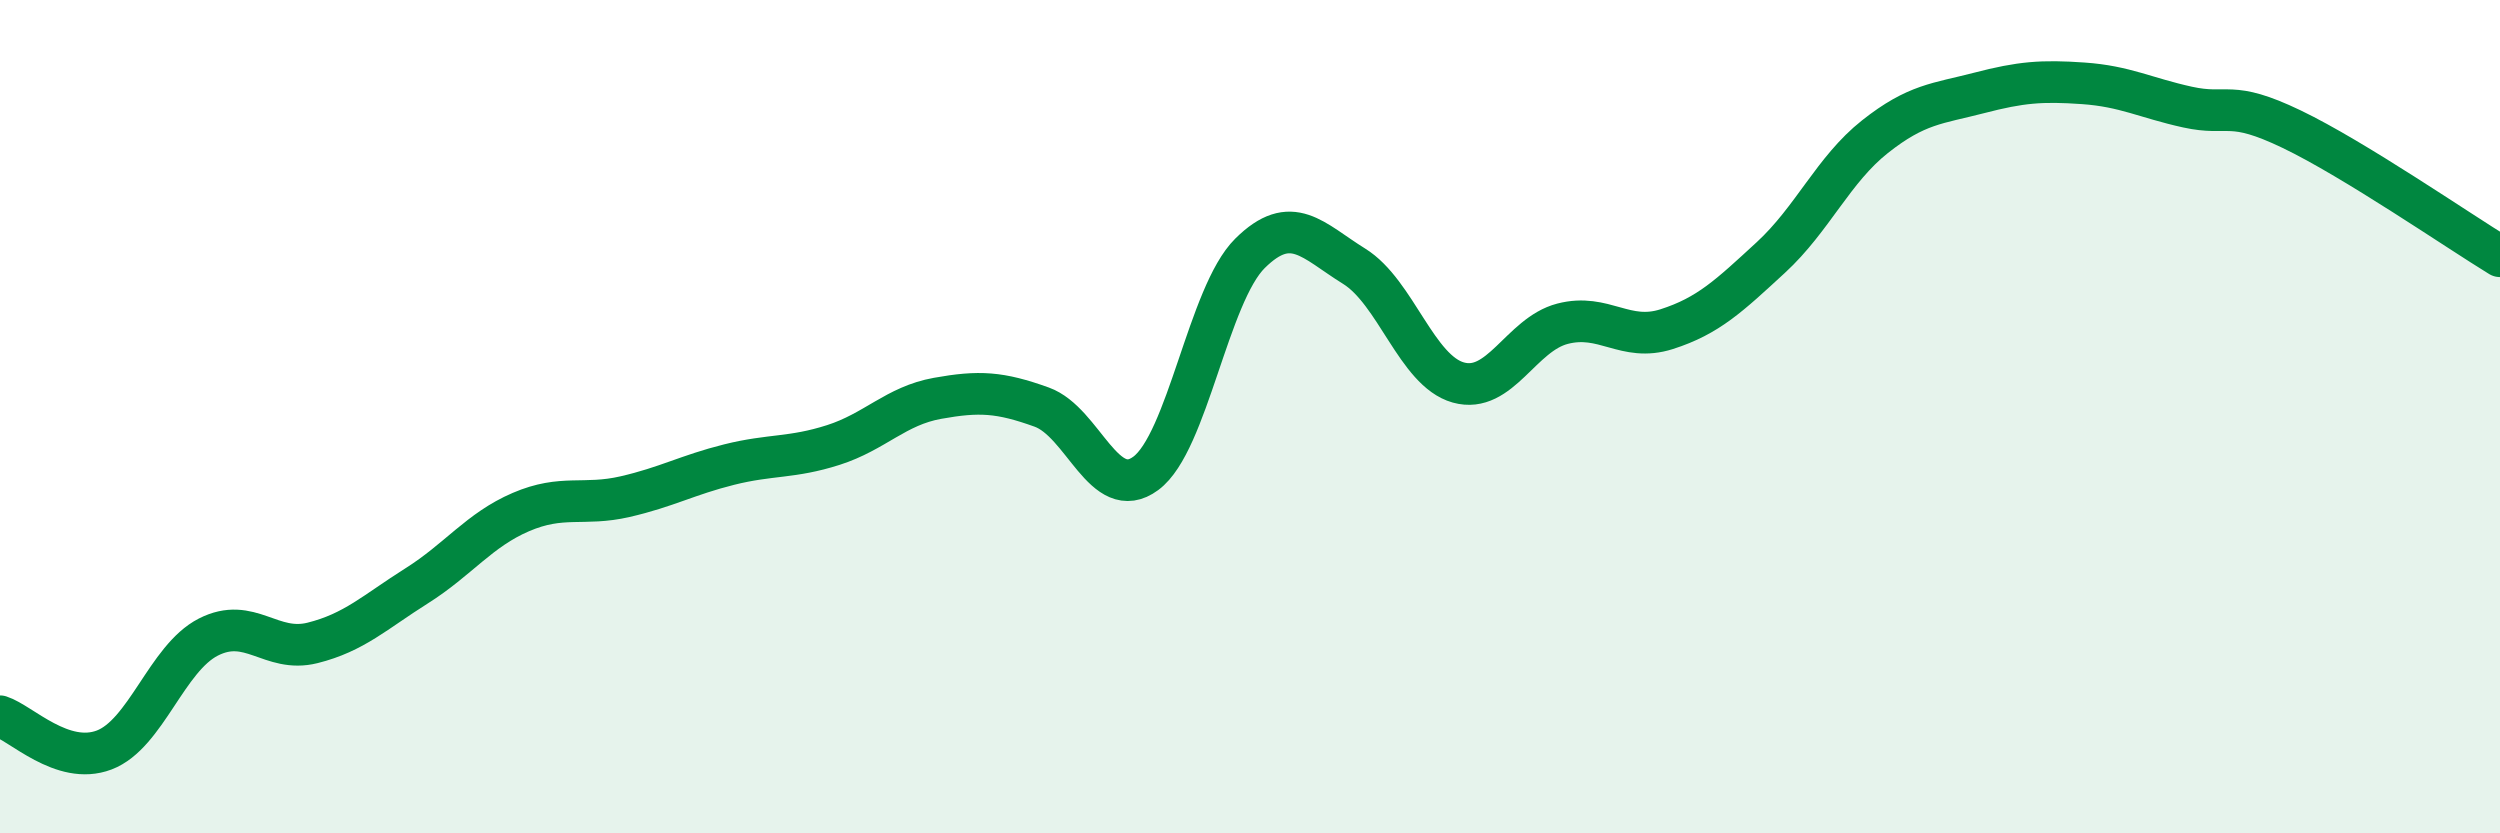
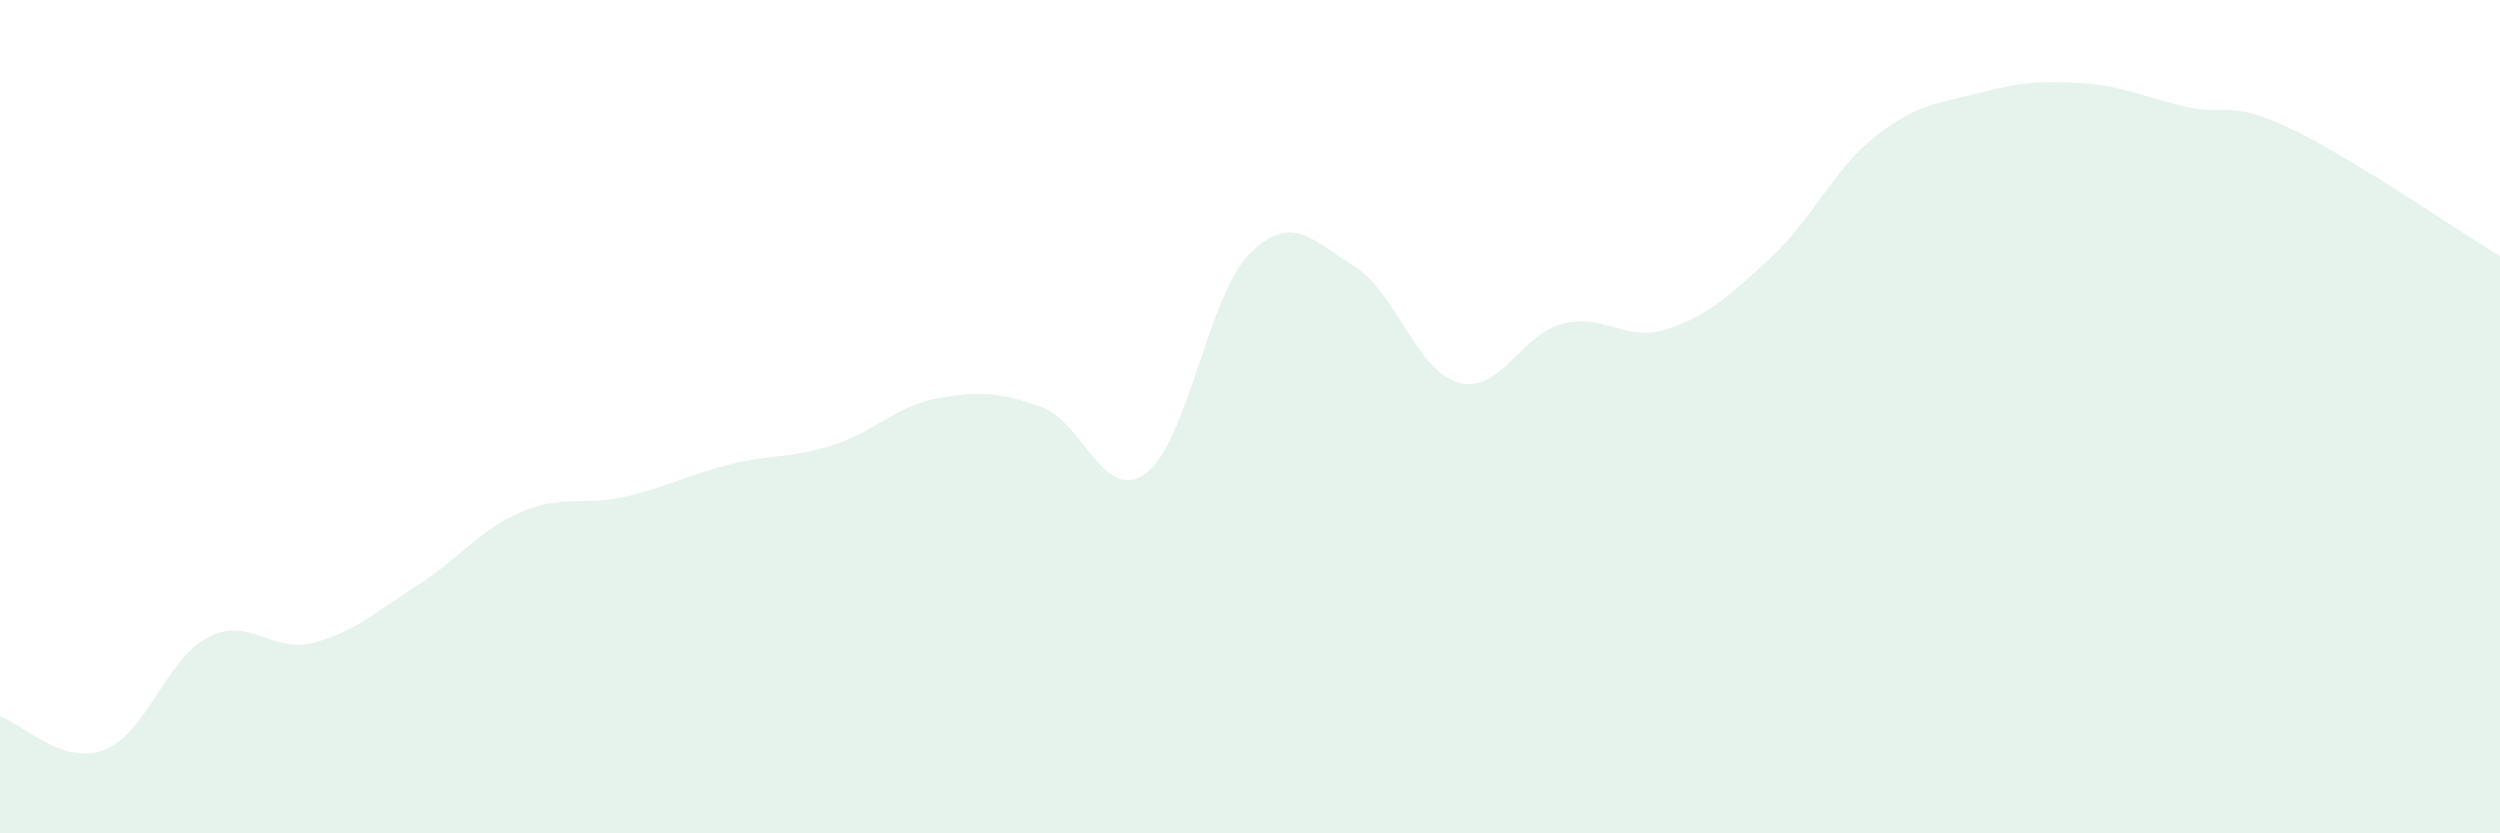
<svg xmlns="http://www.w3.org/2000/svg" width="60" height="20" viewBox="0 0 60 20">
  <path d="M 0,17.19 C 0.5,17.35 1.5,18.38 2.5,18 C 3.5,17.62 4,15.8 5,15.29 C 6,14.78 6.5,15.68 7.5,15.43 C 8.5,15.18 9,14.69 10,14.06 C 11,13.43 11.5,12.72 12.5,12.29 C 13.5,11.86 14,12.15 15,11.92 C 16,11.69 16.5,11.4 17.5,11.15 C 18.5,10.9 19,11 20,10.68 C 21,10.36 21.5,9.74 22.5,9.56 C 23.5,9.38 24,9.41 25,9.77 C 26,10.13 26.5,12.1 27.5,11.36 C 28.5,10.62 29,7.07 30,6.08 C 31,5.09 31.5,5.77 32.5,6.39 C 33.5,7.01 34,8.9 35,9.18 C 36,9.46 36.5,8.03 37.5,7.77 C 38.5,7.51 39,8.22 40,7.9 C 41,7.58 41.5,7.1 42.5,6.18 C 43.5,5.26 44,4.07 45,3.28 C 46,2.49 46.5,2.49 47.5,2.23 C 48.5,1.97 49,1.93 50,2 C 51,2.07 51.5,2.35 52.5,2.57 C 53.5,2.79 53.5,2.38 55,3.1 C 56.5,3.82 59,5.54 60,6.15L60 20L0 20Z" fill="#008740" opacity="0.1" stroke-linecap="round" stroke-linejoin="round" />
-   <path d="M 0,17.19 C 0.5,17.35 1.5,18.38 2.5,18 C 3.5,17.62 4,15.8 5,15.29 C 6,14.78 6.5,15.68 7.5,15.43 C 8.5,15.18 9,14.69 10,14.06 C 11,13.43 11.5,12.72 12.5,12.29 C 13.5,11.86 14,12.15 15,11.92 C 16,11.69 16.5,11.4 17.5,11.15 C 18.5,10.9 19,11 20,10.68 C 21,10.36 21.5,9.74 22.5,9.56 C 23.5,9.38 24,9.41 25,9.77 C 26,10.13 26.5,12.1 27.5,11.36 C 28.5,10.62 29,7.07 30,6.08 C 31,5.09 31.5,5.77 32.5,6.39 C 33.5,7.01 34,8.9 35,9.18 C 36,9.46 36.5,8.03 37.5,7.77 C 38.5,7.51 39,8.22 40,7.9 C 41,7.58 41.5,7.1 42.5,6.18 C 43.5,5.26 44,4.07 45,3.28 C 46,2.49 46.5,2.49 47.5,2.23 C 48.5,1.97 49,1.93 50,2 C 51,2.07 51.5,2.35 52.5,2.57 C 53.5,2.79 53.5,2.38 55,3.1 C 56.5,3.82 59,5.54 60,6.15" stroke="#008740" stroke-width="1" fill="none" stroke-linecap="round" stroke-linejoin="round" />
</svg>